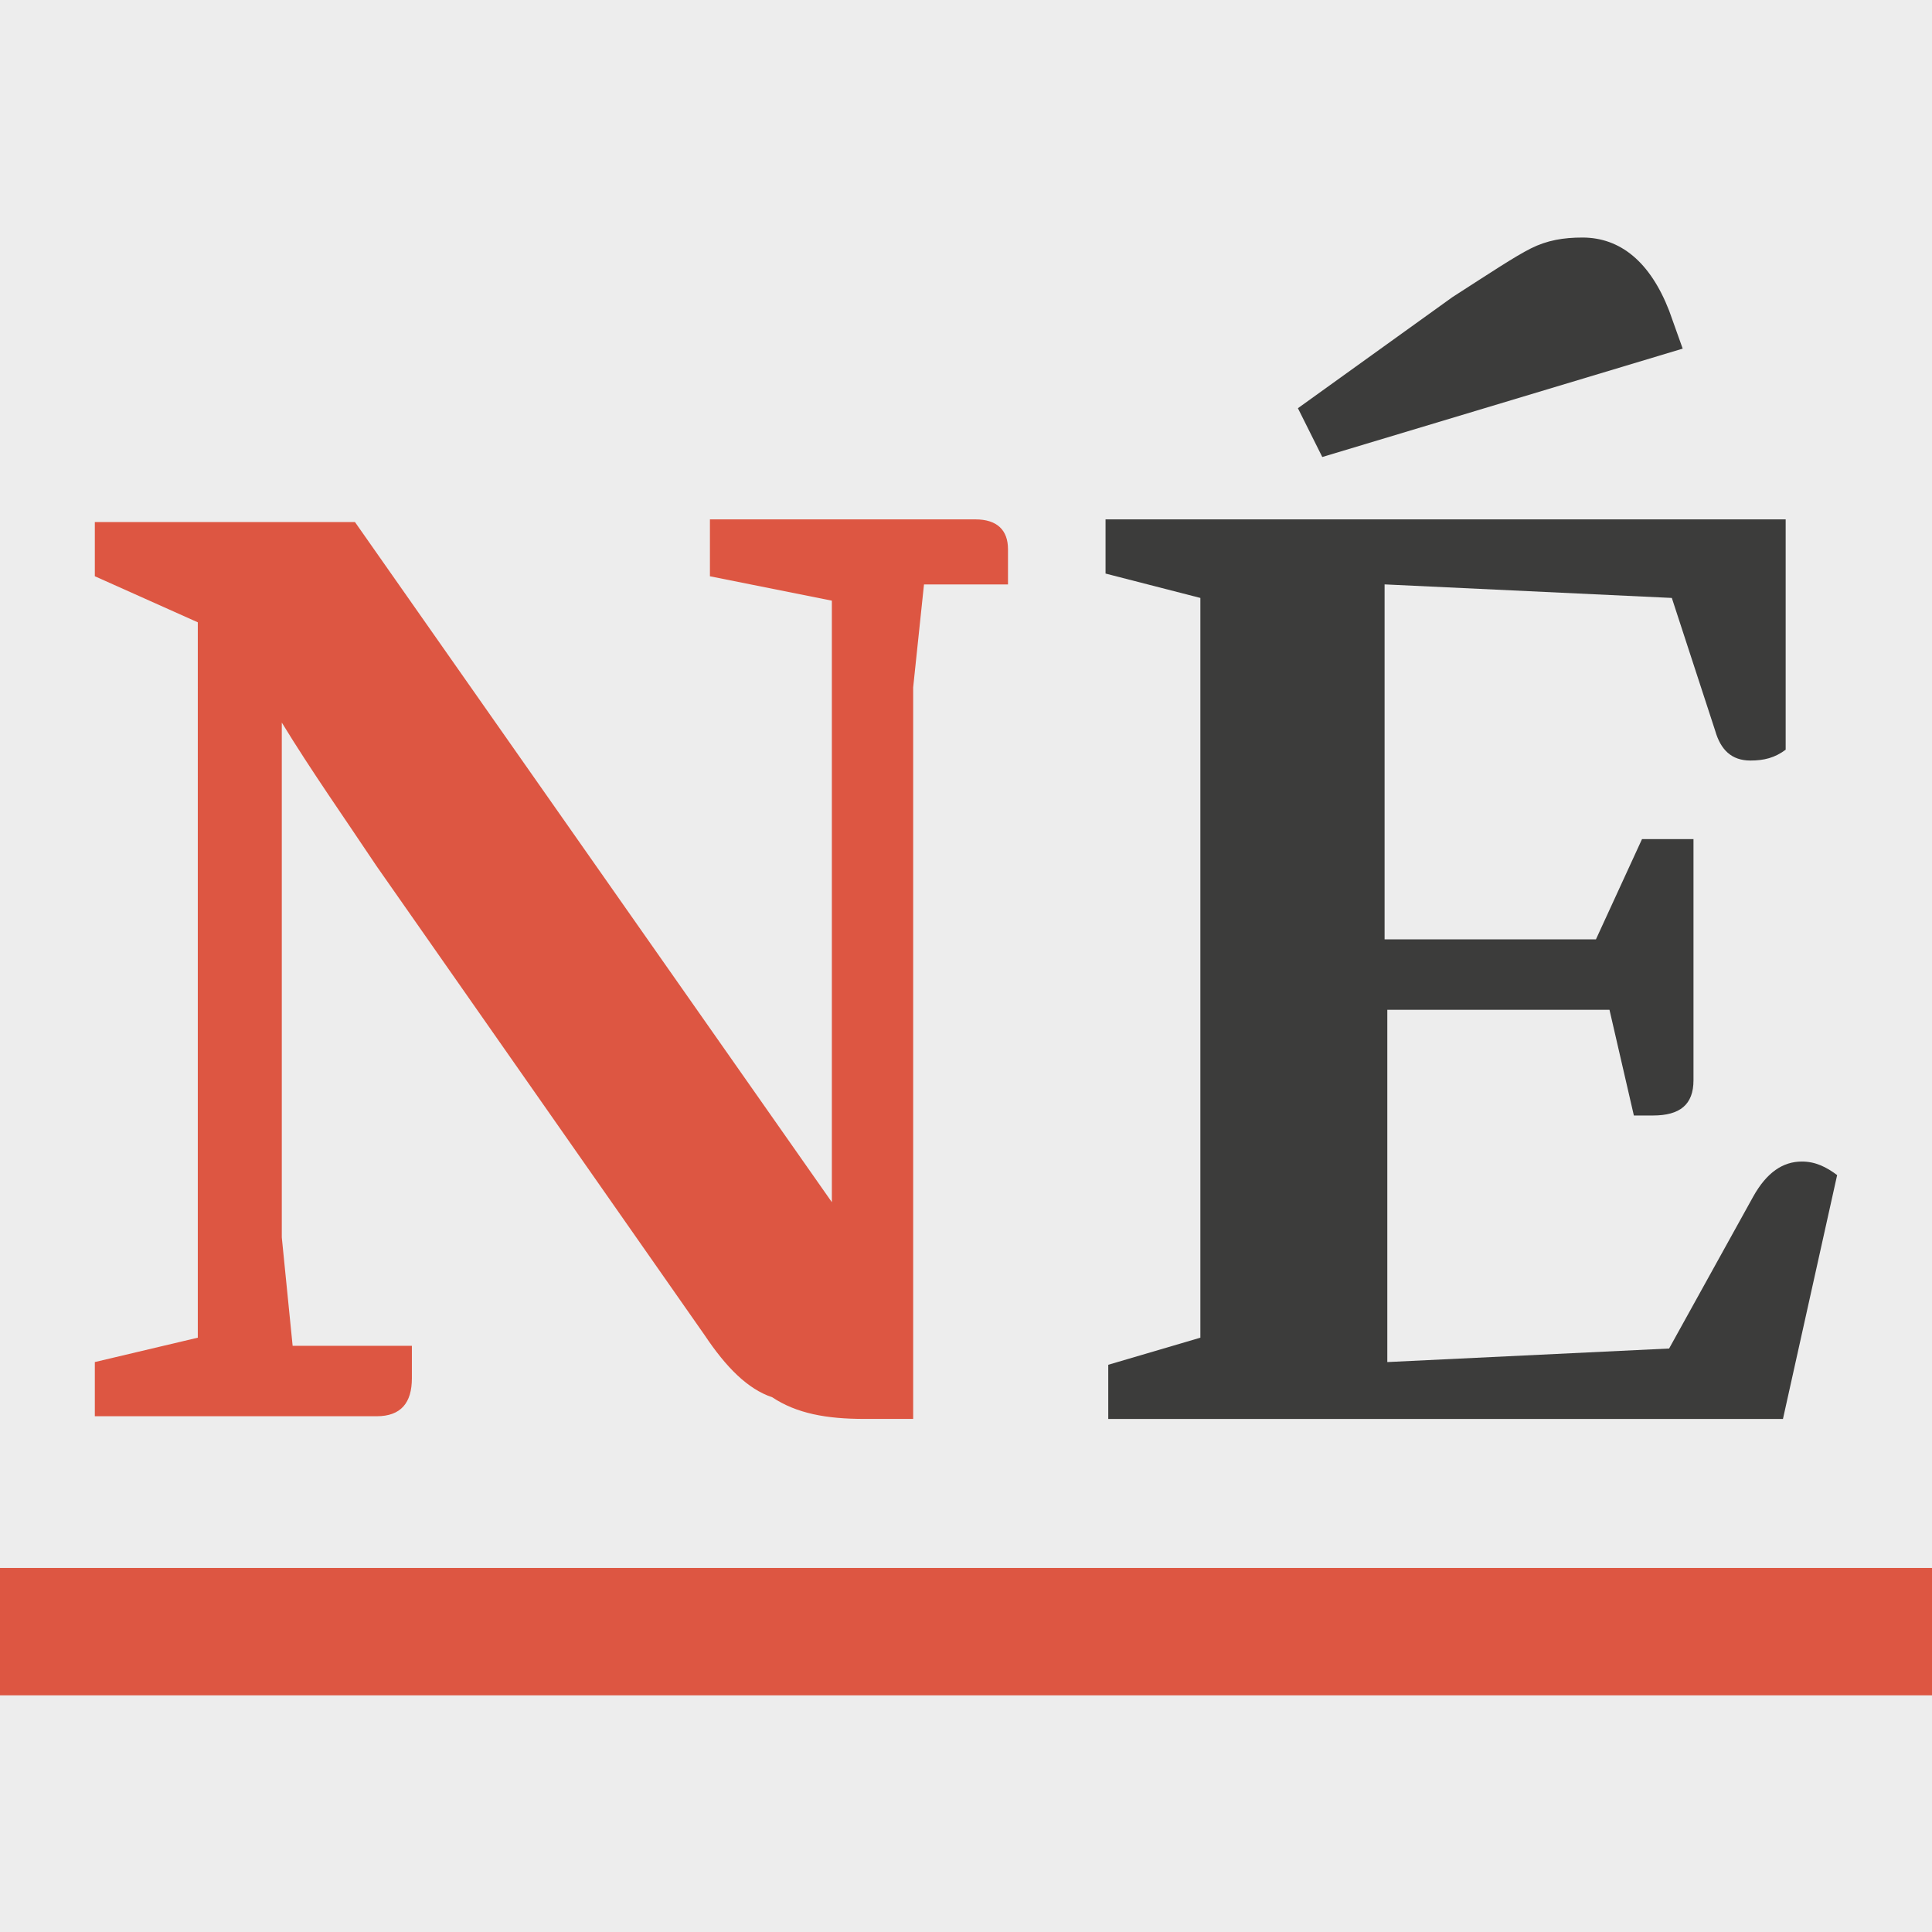
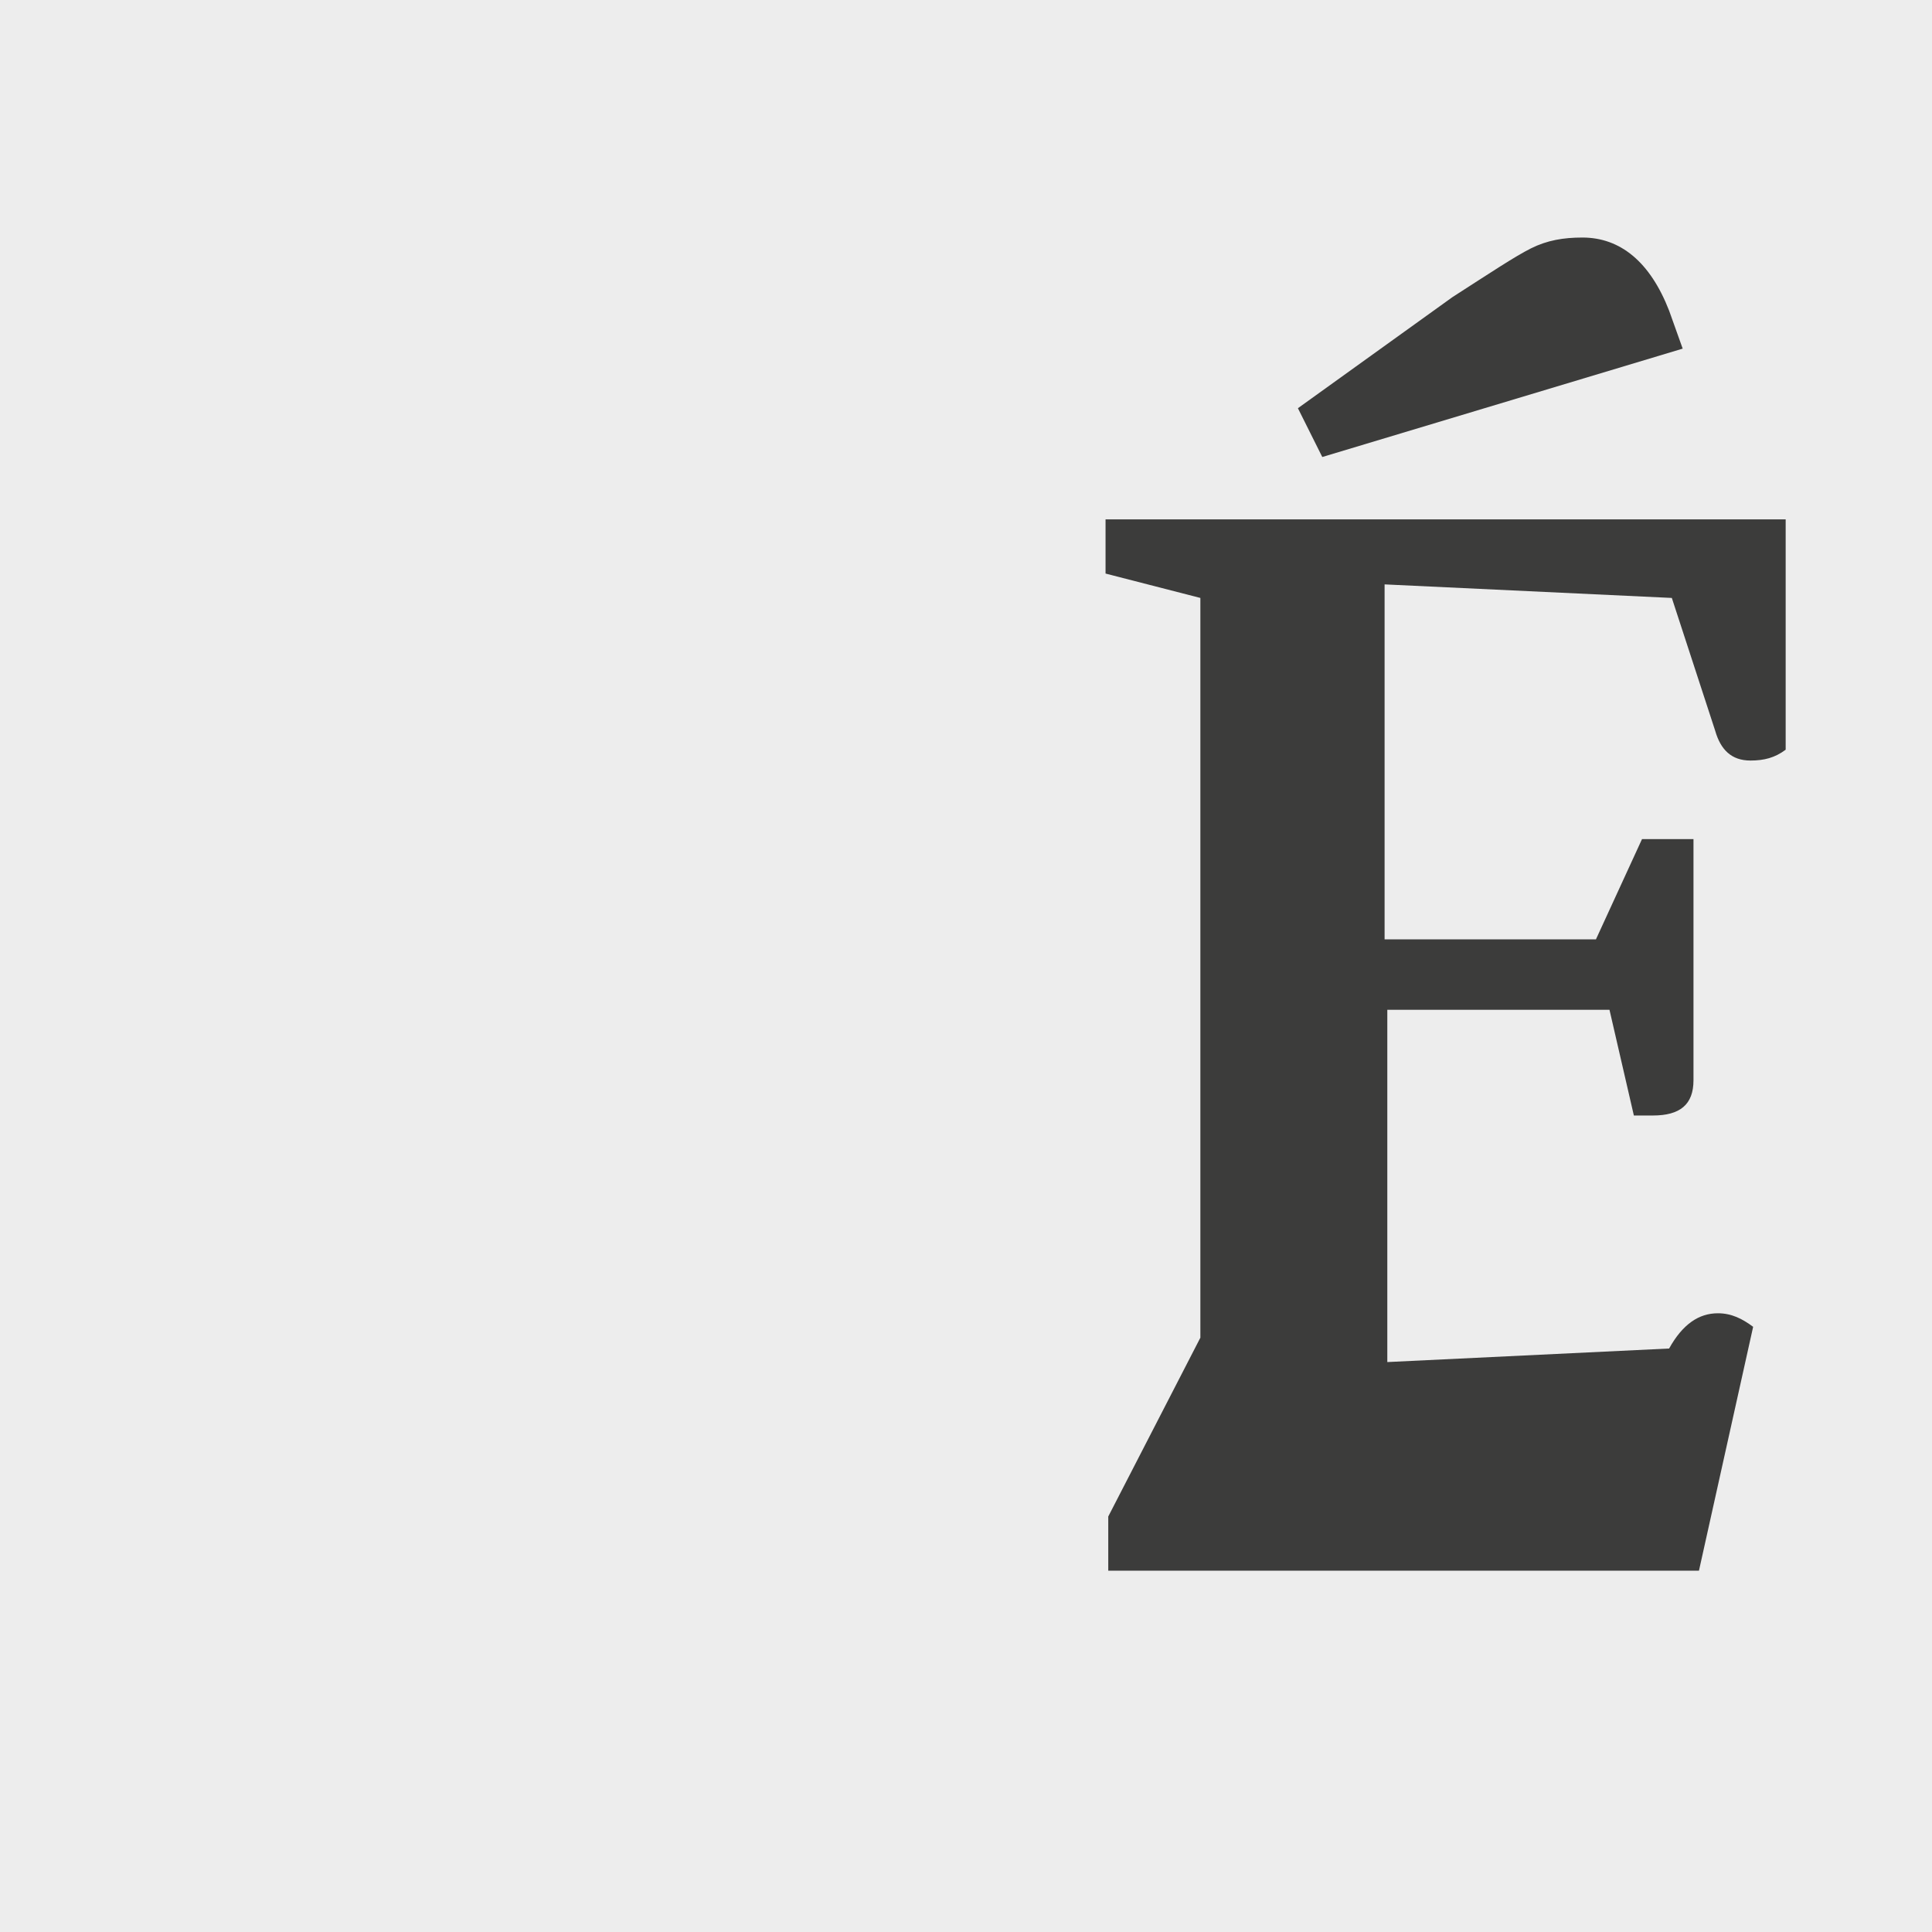
<svg xmlns="http://www.w3.org/2000/svg" id="Camada_1" x="0px" y="0px" viewBox="0 0 512 512" style="enable-background:new 0 0 512 512;" xml:space="preserve">
  <style type="text/css">	.st0{fill:#EDEDED;}	.st1{fill:#DD5642;}	.st2{fill:#3C3C3B;}	.st3{fill-rule:evenodd;clip-rule:evenodd;fill:#DD5642;}</style>
  <g>
    <rect class="st0" width="512" height="512" />
-     <path class="st1" d="M186.7,353.78L99.81,229.55c-8.62-12.93-17.23-25.13-25.13-38.06v136.44l2.87,28.72h31.6v8.62  c0,6.46-2.87,10.05-9.34,10.05H25.13v-14.36l27.29-6.46V164.92l-27.29-12.21v-14.36h68.94l126.38,180.24V159.18l-32.31-6.46v-15.08  h70.37c5.74,0,8.62,2.87,8.62,7.9v9.34h-22.26L242,182.15v193.88h-12.93c-10.05,0-17.95-1.44-24.42-5.74  C198.19,368.14,192.45,362.4,186.7,353.78" />
-     <path class="st2" d="M318.11,354.5V158.46l-25.13-6.46v-14.36h180.24v61.04c-2.87,2.15-5.74,2.87-9.34,2.87  c-5.03,0-7.9-2.87-9.34-7.9l-11.49-35.19l-76.12-3.59v94.07h56.01l12.21-26.57h13.64v63.91c0,6.46-3.59,9.34-10.77,9.34h-5.03  l-6.46-28.01h-58.88v93.35l74.68-3.59l22.26-40.21c3.59-6.46,7.9-9.34,12.93-9.34c3.59,0,6.46,1.44,9.34,3.59l-14.36,64.63H293.7  v-14.36L318.11,354.5z M384.9,78.75c10.05-6.46,16.52-10.77,20.82-12.93c4.31-2.15,8.62-2.87,13.64-2.87  c10.05,0,17.95,6.46,22.98,19.39l3.59,10.05l-95.51,28.72l-6.46-12.93L384.9,78.75z" />
-     <rect y="415.53" class="st3" width="512" height="33.75" />
+     <path class="st2" d="M318.11,354.5V158.46l-25.13-6.46v-14.36h180.24v61.04c-2.87,2.15-5.74,2.87-9.34,2.87  c-5.03,0-7.9-2.87-9.34-7.9l-11.49-35.19l-76.12-3.59v94.07h56.01l12.21-26.57h13.64v63.91c0,6.46-3.59,9.34-10.77,9.34h-5.03  l-6.46-28.01h-58.88v93.35l74.68-3.59c3.59-6.46,7.9-9.34,12.93-9.34c3.59,0,6.46,1.44,9.34,3.59l-14.36,64.63H293.7  v-14.36L318.11,354.5z M384.9,78.75c10.05-6.46,16.52-10.77,20.82-12.93c4.31-2.15,8.62-2.87,13.64-2.87  c10.05,0,17.95,6.46,22.98,19.39l3.59,10.05l-95.51,28.72l-6.46-12.93L384.9,78.75z" />
  </g>
</svg>